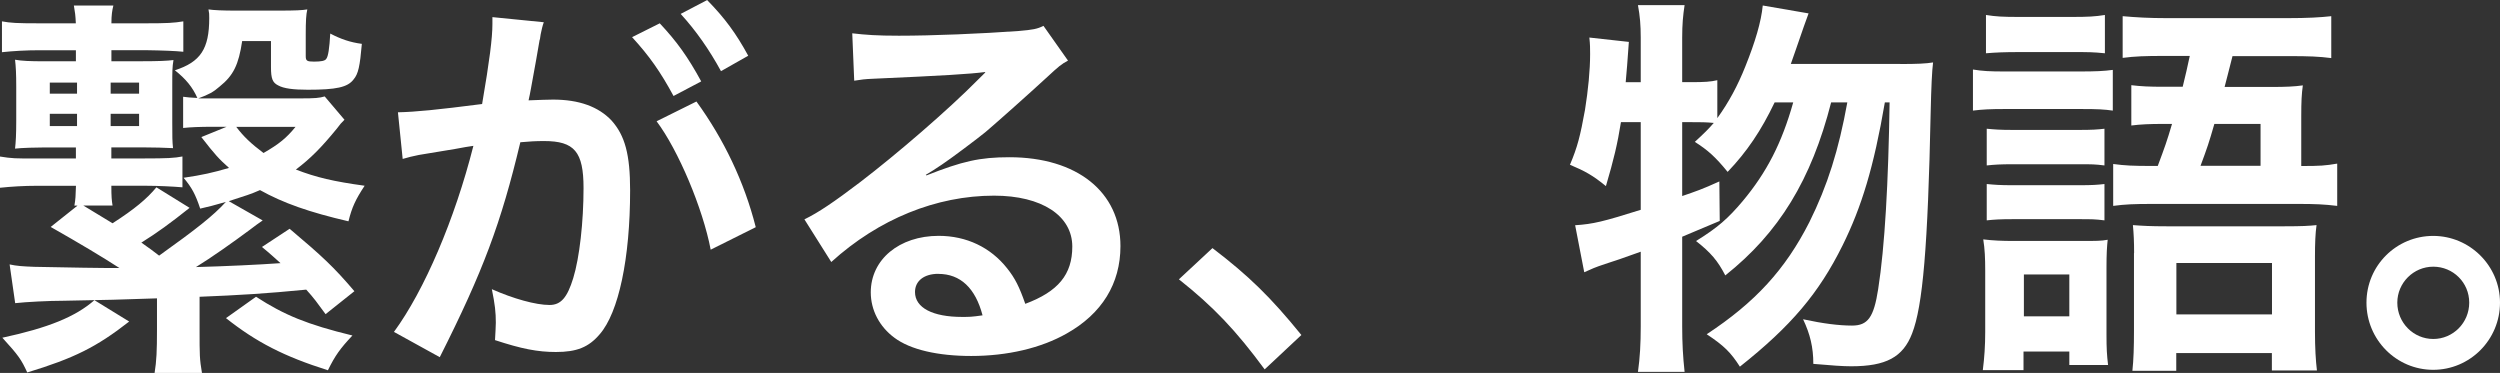
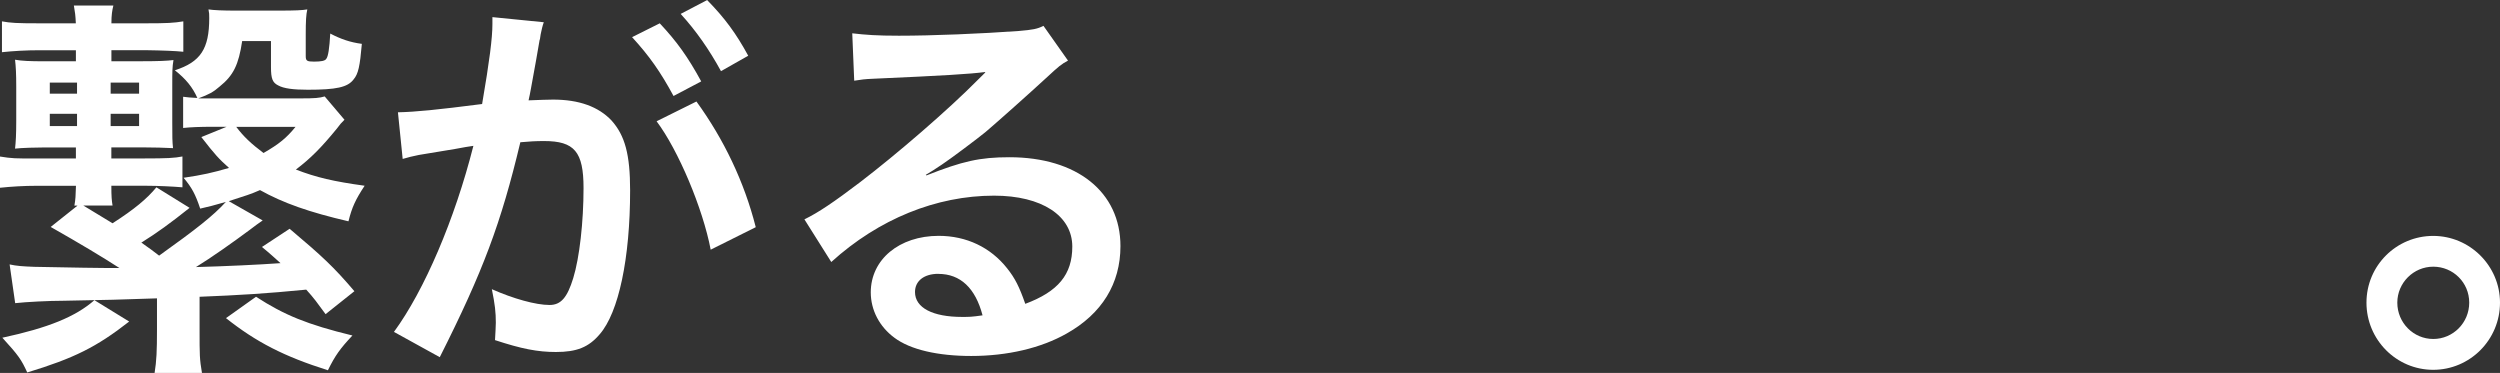
<svg xmlns="http://www.w3.org/2000/svg" id="_イヤー_2" viewBox="0 0 395.6 59.01">
  <rect x="0" y="0" width="395.6" height="59.01" fill="#333333" stroke="none" />
  <defs>
    <style>.cls-1{fill:#fff;}</style>
  </defs>
  <g id="_字">
    <g>
      <path class="cls-1" d="M41.57,34.88c-.81,.56-1,.69-2.06,1.5-2.69,2-6.06,4.38-8.5,5.88,4.56-.12,10.06-.38,13.38-.62-1.06-.94-1.5-1.38-2.94-2.56l4.38-2.88c5.19,4.38,6.94,6,10.25,9.88l-4.56,3.63c-1.38-1.88-1.81-2.5-3.06-3.88-6.31,.62-10.63,.88-16.88,1.13v5.13c0,4.13,0,4.69,.38,6.94h-7.5c.31-1.94,.38-3.5,.38-6.88v-4.94q-6.56,.25-14.75,.38c-2.38,0-6,.19-7.69,.38l-.88-6.13c1.13,.25,2.06,.31,3.88,.38q9.75,.19,11.69,.19h1.81q-4.06-2.63-10.88-6.5l4.25-3.38h-.5c.19-1.06,.19-1.44,.25-3.13H5.81c-2,0-4,.12-5.81,.31v-4.94c1.94,.31,2.31,.31,5.88,.31h6.13v-1.75H7.19c-1.25,0-3.81,.06-4.81,.19,.12-1,.19-2.25,.19-4.38v-5.44c0-2-.06-3.19-.19-4.25,1.06,.19,2.25,.25,4.75,.25h4.88v-1.75H6.25c-2.13,0-4.19,.12-5.94,.31V3.38c1.38,.25,2.25,.31,5.94,.31h5.75c-.06-1.31-.12-1.69-.31-2.81h6.25c-.19,.75-.31,1.5-.31,2.81h5.38c3.44,0,4.5-.06,6-.31v4.81q-1.81-.19-6-.25h-5.38v1.75h4.88c2.56,0,3.94-.06,4.94-.19-.19,1.19-.19,1.75-.19,4v5.88c0,2.25,0,2.94,.12,4.06-.88-.06-3.38-.12-4.88-.12h-4.88v1.75h5.31c3.44,0,4.69-.06,5.94-.31v4.88c-1.38-.12-3.88-.25-5.94-.25h-5.31c0,1.75,.06,2.31,.19,3.13h-4.63q3.13,1.88,4.63,2.81c3.5-2.25,5.44-3.88,6.94-5.69l5.25,3.25c-3.06,2.44-5.13,3.94-7.63,5.5,1.44,1,1.75,1.25,2.81,2.06,5.94-4.25,8.56-6.31,10.56-8.5-2.13,.62-2.5,.69-4.06,1.06-.75-2.25-1.31-3.31-2.63-4.88,3-.44,4.63-.81,7.19-1.56-1.56-1.38-2.25-2.13-4.38-4.88l4-1.63h-2.13c-2.06,0-3.56,.06-4.75,.19v-4.94q.75,.12,2.25,.19c-.75-1.69-1.81-3-3.56-4.38,4.06-1.31,5.44-3.38,5.44-8.25,0-.63,0-.81-.12-1.38q1.25,.19,4.38,.19h6.63c2.88,0,3.81-.06,4.63-.19-.19,.81-.25,1.81-.25,4v3.38c0,.75,.19,.88,1.31,.88s1.75-.12,1.94-.44c.31-.38,.5-1.69,.63-4,1.69,.88,3.13,1.38,5,1.63-.31,3.56-.56,4.75-1.31,5.63-.94,1.25-2.75,1.63-7.25,1.63-2.25,0-3.81-.19-4.69-.69-.88-.44-1.13-1.06-1.13-2.88V6.5h-4.56c-.56,3.75-1.38,5.44-3.56,7.19-1,.88-1.69,1.25-3.38,1.88h16.19c2.31,0,2.94-.06,3.81-.31l3.13,3.69c-.56,.56-.69,.69-1.19,1.38-2.5,3.06-4.19,4.75-6.5,6.5,3.25,1.25,5.94,1.88,10.88,2.56-1.44,2.19-2,3.38-2.56,5.63-6.19-1.44-10.31-2.88-14-4.94-1.56,.69-2.06,.81-4.94,1.75l5.38,3.06Zm-21.13,16c-5.19,4.06-8.75,5.81-16.13,8.06-.94-2.06-1.38-2.69-3.94-5.5,7.25-1.56,11.57-3.31,14.57-5.94l5.5,3.38ZM7.88,13.07v1.75h4.31v-1.75H7.88Zm0,4.94v1.94h4.31v-1.94H7.88Zm9.63-3.19h4.5v-1.75h-4.5v1.75Zm0,5.13h4.5v-1.94h-4.5v1.94Zm23.01,27.01c4.44,2.88,8.06,4.38,15.25,6.13-1.94,2.06-2.75,3.19-3.88,5.5-6.94-2.19-11.32-4.44-16.13-8.25l4.75-3.38Zm-3.13-26.88c1.13,1.5,2.31,2.63,4.31,4.13,2.5-1.44,3.63-2.38,5.06-4.13h-9.38Z" />
      <path class="cls-1" d="M85.4,6.25c-.31,1.81-.75,4.38-1.38,7.75q-.19,1.06-.38,1.88c1.88-.06,2.75-.12,3.88-.12,4.13,0,7.19,1.13,9.25,3.31,2.13,2.38,2.94,5.38,2.94,11.06,0,10.75-1.81,19.32-4.81,22.76-1.75,2.06-3.63,2.81-6.94,2.81-2.88,0-5.44-.5-9.63-1.88,.06-1.19,.13-2.13,.13-2.75,0-1.63-.13-2.88-.63-5.31,3.38,1.5,6.94,2.5,9.13,2.5,1.81,0,2.81-1.19,3.75-4.25,1-3.25,1.63-8.94,1.63-14.25,0-5.75-1.44-7.44-6.25-7.44-1.31,0-2.31,.06-3.75,.19-3.06,12.82-5.88,20.38-12.75,34.01l-7.25-4c4.81-6.56,9.63-17.82,12.57-29.44q-.94,.12-2.94,.5l-5.69,.94c-1,.19-1.69,.38-2.56,.63l-.75-7.38c2.81-.06,6.06-.38,13.32-1.31,1.19-6.94,1.63-10.5,1.63-12.63v-1.12l8.13,.81c-.19,.5-.38,1.31-.5,1.94l-.12,.81Zm19-2.56c2.75,2.94,4.44,5.31,6.56,9.19l-4.38,2.31c-2.06-3.81-3.81-6.31-6.56-9.31l4.38-2.19Zm5.81,12.38c4.31,5.94,7.56,12.69,9.38,19.88l-7.13,3.56c-1.25-6.56-5.13-15.75-8.56-20.32l6.31-3.13Zm3.88-4.81c-1.88-3.44-3.94-6.38-6.38-9.06l4.19-2.19c2.81,2.88,4.56,5.25,6.5,8.81l-4.31,2.44Z" />
      <path class="cls-1" d="M146.6,27.76c5.69-2.25,8.44-2.88,13.13-2.88,10.69,0,17.57,5.5,17.57,14.07,0,5.94-2.94,10.69-8.5,13.82-4.06,2.31-9.38,3.56-15.13,3.56-5.25,0-9.63-1-12.13-2.88-2.38-1.75-3.75-4.38-3.75-7.19,0-5.19,4.5-8.94,10.75-8.94,4.38,0,8.19,1.81,10.82,5.13,1.25,1.56,1.94,2.94,2.88,5.63,5.19-1.94,7.44-4.63,7.44-9.06,0-4.88-4.81-8.06-12.38-8.06-9.13,0-18.25,3.69-25.76,10.5l-4.25-6.75c2.19-1.06,4.69-2.75,8.81-5.88,5.81-4.44,13.94-11.44,18.69-16.25,.13-.12,.75-.75,1.13-1.12l-.06-.06c-2.38,.31-6.38,.56-17.69,1.06-1.38,.06-1.81,.12-3,.31l-.31-7.5c2.13,.25,3.94,.38,7.38,.38,5.31,0,12.94-.31,19-.75,2.19-.19,2.88-.31,3.88-.81l3.88,5.5c-1.06,.56-1.5,.94-3.25,2.56-3.13,2.88-7.69,6.94-9.81,8.75-1.13,.94-5.63,4.31-6.88,5.13q-1.56,1.06-2.56,1.63l.12,.12Zm1.88,15.57c-2.25,0-3.69,1.12-3.69,2.88,0,2.5,2.81,3.94,7.44,3.94,1.19,0,1.5,0,3.25-.25-1.13-4.31-3.5-6.56-7-6.56Z" />
-       <path class="cls-1" d="M191.86,39.26c5.75,4.38,9.25,7.81,14.07,13.75l-5.81,5.44c-4.56-6.19-8.13-9.94-13.57-14.25l5.31-4.94Z" />
-       <path class="cls-1" d="M300.7,10.13c2.63,0,4.06-.06,5.19-.25q-.25,1.94-.38,7.88c-.44,21.26-1.25,30.69-2.94,35.01-1.44,3.75-4.13,5.19-9.63,5.19-1.38,0-2.94-.12-6-.38,0-2.63-.5-4.69-1.62-7.06,3.19,.69,5.69,1,7.75,1,2.5,0,3.44-1.31,4.13-5.75,1.06-6.75,1.62-16.94,1.81-29.57h-.75c-1.75,10.25-3.69,16.57-6.69,22.63-3.75,7.56-8.13,12.75-16.25,19.19-1.44-2.25-2.5-3.31-5.25-5.13,7.69-5.06,12.44-10.25,16.25-17.75,2.88-5.81,4.63-11.38,6-18.94h-2.56c-3.13,12.25-8.25,20.63-16.75,27.38-1.19-2.31-2.31-3.63-4.63-5.44,3.44-2.13,5.06-3.56,7.38-6.31,3.81-4.56,6.19-9.19,8-15.63h-2.94c-2.12,4.44-4.38,7.81-7.44,11-1.94-2.38-3.13-3.44-5.19-4.75,1.5-1.38,2.13-2,3-3-1.25-.12-2.06-.12-3.5-.12h-1.5v11.69c2.19-.75,3.13-1.06,5.88-2.31l.06,6.25c-2.94,1.25-3.81,1.62-5.94,2.5v14.19c0,2.63,.12,4.81,.38,7.19h-7.38c.31-2.19,.44-4.44,.44-7.19v-11.82c-2.56,.94-4.44,1.56-5.63,1.94-1.69,.56-2.06,.75-3.31,1.31l-1.44-7.44c2.88-.19,4.38-.56,10.38-2.44v-13.88h-3.13c-.56,3.5-1.13,5.88-2.38,10.13-2.06-1.69-3.31-2.38-5.69-3.38,1.19-2.81,1.63-4.56,2.38-8.69,.5-3.13,.81-6.25,.81-8.81,0-.94,0-1.5-.12-2.63l6.25,.69c-.25,3.75-.31,4.06-.5,6.38h2.38V5.94c0-1.94-.12-3.38-.44-5.13h7.38c-.25,1.62-.38,3.06-.38,5.13v7.06h1.5c2,0,3-.06,4.06-.31v6c1.81-2.5,3.25-5.19,4.44-8.19,1.56-3.88,2.5-7.06,2.75-9.63l7.25,1.25q-.5,1.31-2,5.69c-.19,.56-.44,1.25-.81,2.31h17.32Z" />
-       <path class="cls-1" d="M312.2,11c1.5,.25,2.69,.31,5,.31h11.82c2.63,0,3.88-.06,5.31-.25v6.44c-1.38-.19-2.31-.25-5-.25h-12.13c-2.19,0-3.5,.06-5,.25v-6.5Zm1.94,31.82c0-1.94-.06-3.38-.31-4.94,1.56,.19,3,.25,4.81,.25h10.69c2.44,0,3.13,0,4.19-.19-.12,1.13-.19,2.19-.19,4.5v10.44c0,2.31,.06,3.25,.25,4.88h-6.13v-2.13h-7.25v2.94h-6.44c.25-1.94,.38-3.88,.38-6.06v-9.69Zm.12-40.45c1.56,.25,2.69,.31,5.19,.31h8.44c2.5,0,3.63-.06,5.19-.31v6.06c-2-.19-2.44-.19-5.19-.19h-8.44c-2.25,0-3.63,.06-5.19,.19V2.38Zm.12,18c1.25,.12,2.06,.19,4.13,.19h10.5c2.06,0,2.88-.06,4-.19v5.81c-1.56-.19-1.94-.19-4-.19h-10.5c-2,0-2.88,.06-4.13,.19v-5.81Zm0,8.75c1.25,.12,2.06,.19,4.13,.19h10.5c2.06,0,2.88-.06,4-.19v5.75c-1.56-.19-1.94-.19-4.13-.19h-10.44c-1.88,0-2.88,.06-4.06,.19v-5.75Zm5.88,20.94h7.19v-6.63h-7.19v6.63Zm21.19-23.82c1.12-3,1.44-3.88,2.25-6.63h-1.56c-1.81,0-3.44,.06-4.88,.25v-6.38c1.5,.19,2.94,.25,5,.25h3.13q.62-2.5,1.12-4.88h-4.06c-3,0-4.63,.06-6.56,.31V2.56c2.12,.19,4.19,.31,7,.31h19.07c3.19,0,5.25-.12,6.94-.31v6.63c-1.94-.25-3.56-.31-6.63-.31h-9c-.62,2.38-1,4-1.25,4.88h7.44c2.19,0,3.62-.06,4.94-.25-.19,1.38-.25,2.56-.25,4.88v7.88c3,0,3.81-.06,5.69-.38v6.69c-2.06-.25-3.5-.31-6.13-.31h-23.13c-2.88,0-4.31,.06-6.19,.31v-6.63c1.88,.25,3.06,.31,6.19,.31h.88Zm-3.75,13.82c0-1.88-.06-3.06-.19-4.44,1.56,.12,2.81,.19,5.31,.19h18.69c2.75,0,3.81-.06,5.06-.19-.19,1.31-.25,2.94-.25,5v11.81c0,2.63,.12,4.63,.31,6.19h-7.13v-2.75h-15.13v2.81h-6.94c.19-1.75,.25-3.81,.25-6.31v-12.32Zm6.69,9.69h15.13v-8.13h-15.13v8.13Zm13.32-23.51v-6.63h-7.31c-.88,3.06-1.12,3.75-2.19,6.63h9.5Z" />
      <path class="cls-1" d="M395.6,47.89c0,5.88-4.75,10.63-10.57,10.63s-10.56-4.75-10.56-10.63,4.75-10.56,10.56-10.56,10.57,4.75,10.57,10.56Zm-16.25,0c0,3.19,2.56,5.75,5.69,5.75s5.69-2.56,5.69-5.75-2.56-5.69-5.69-5.69-5.69,2.56-5.69,5.69Z" />
    </g>
  </g>
</svg>